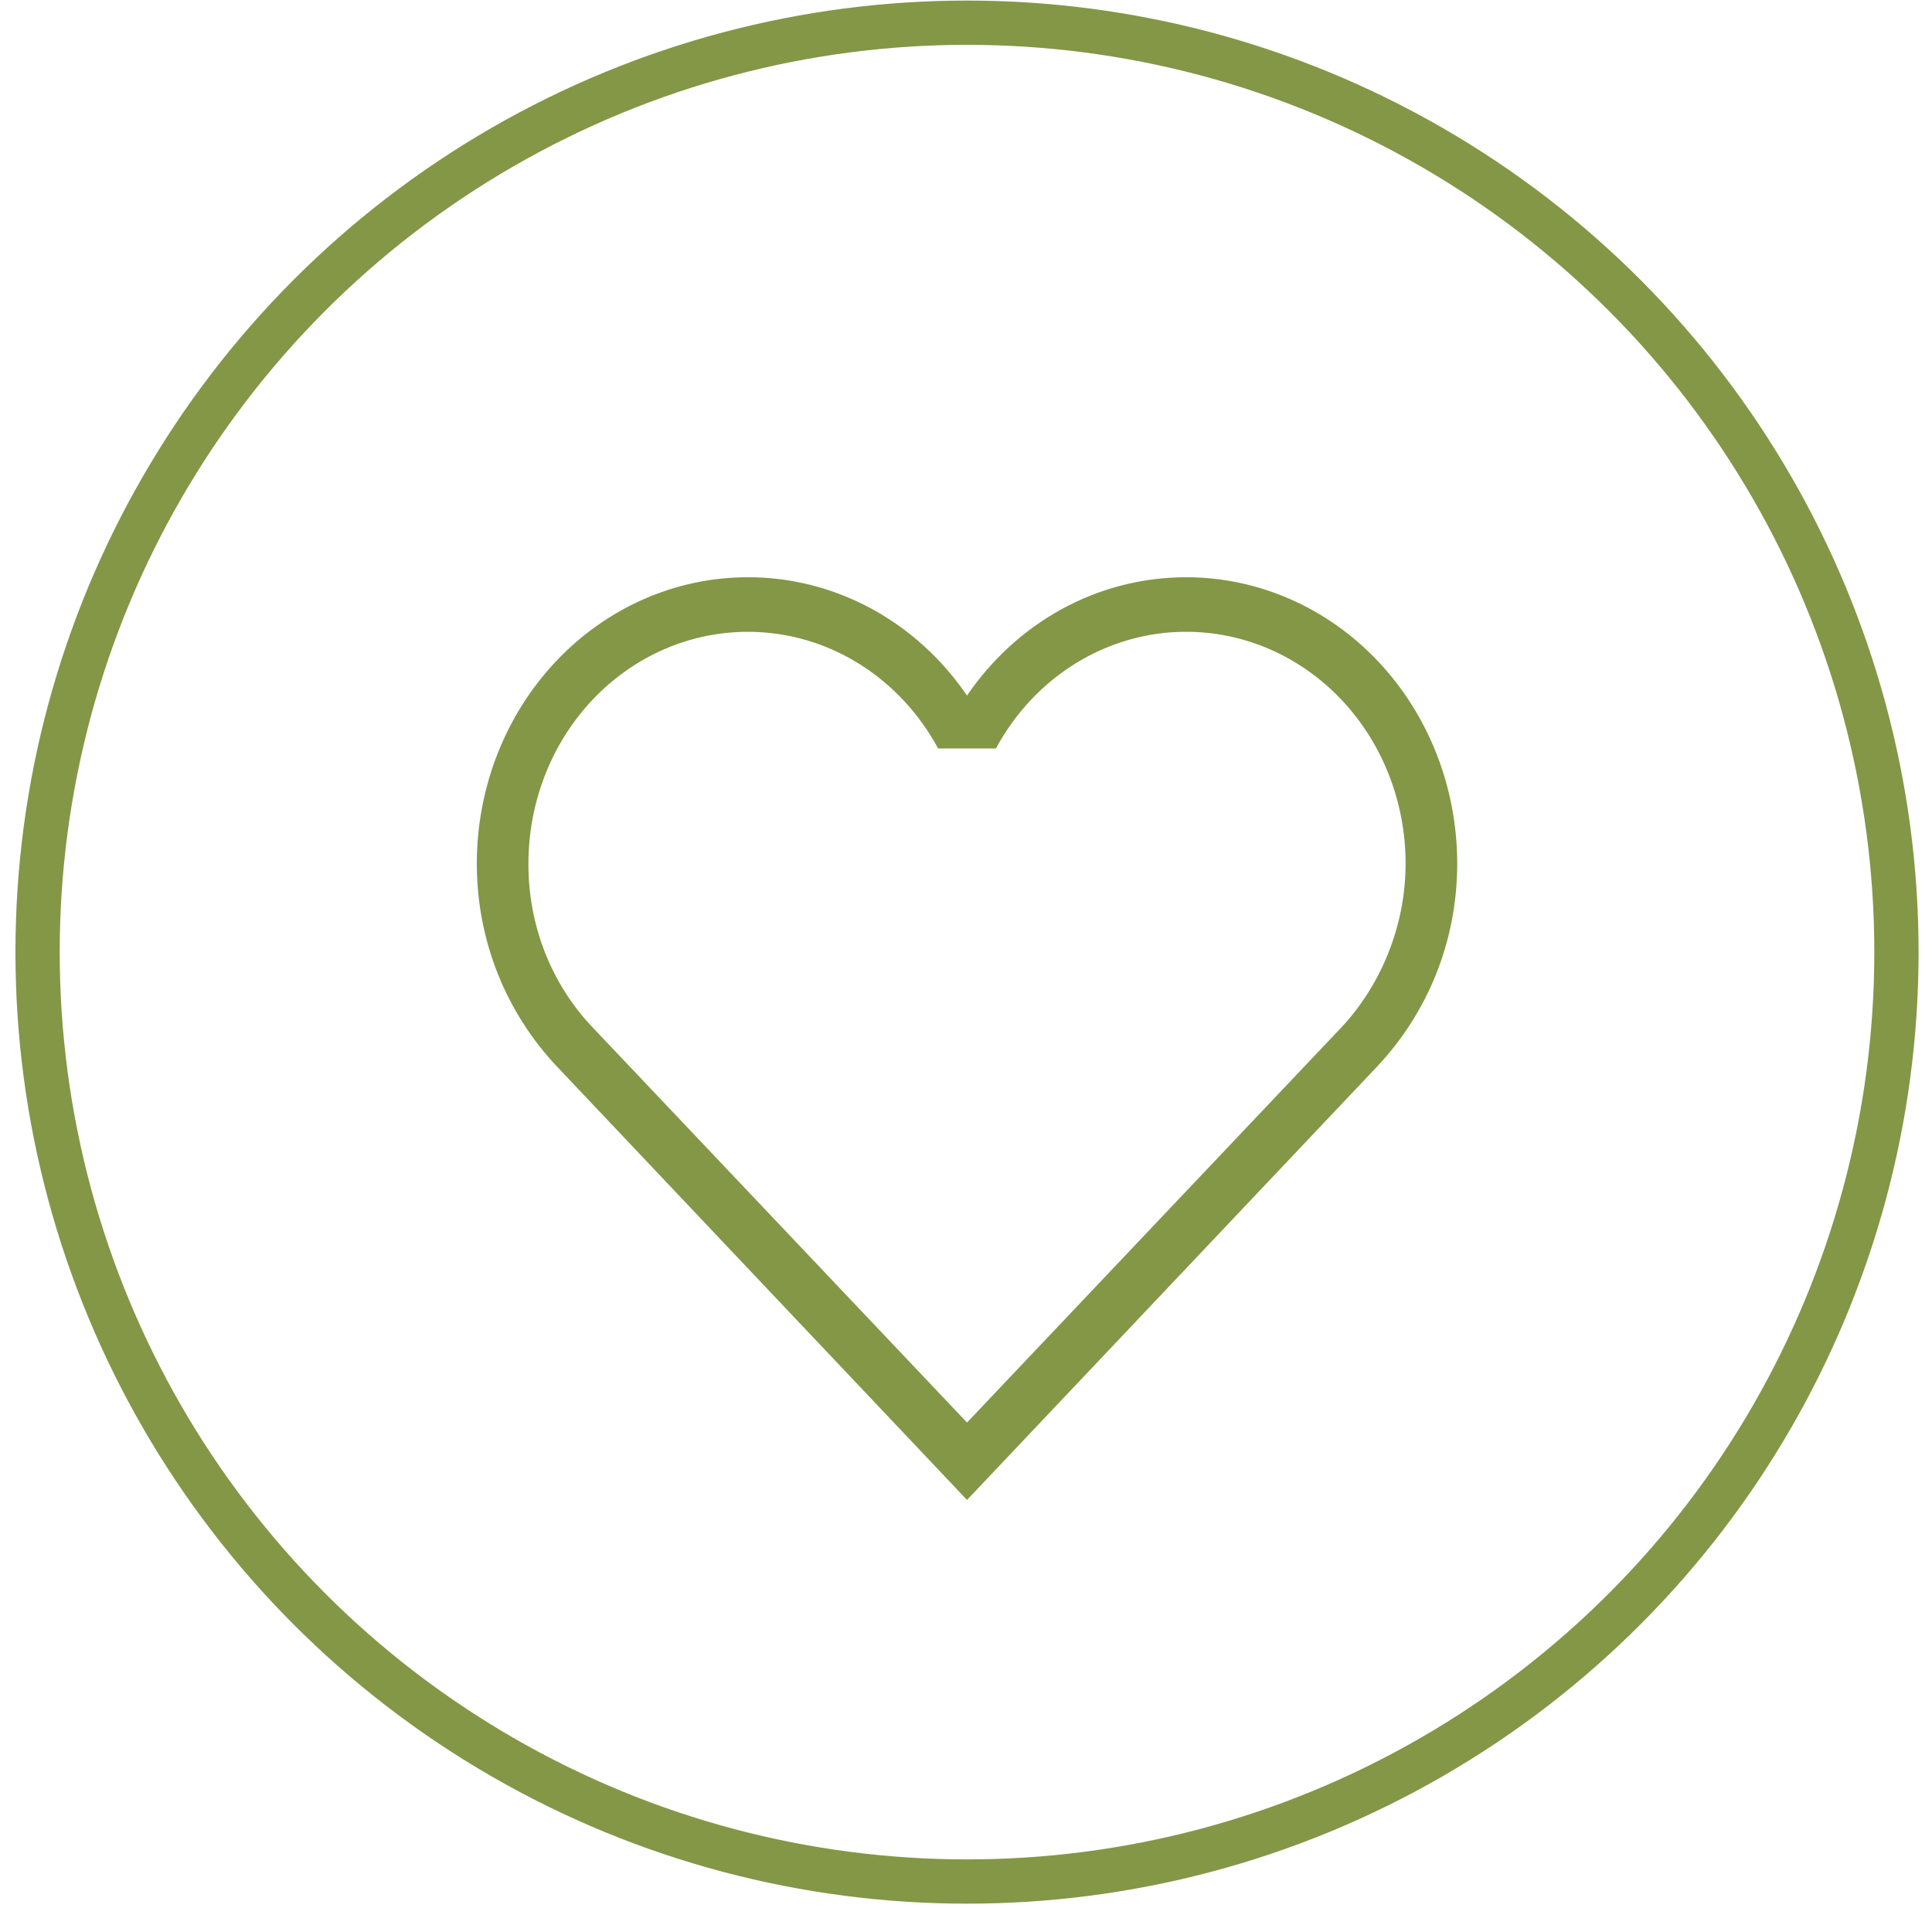
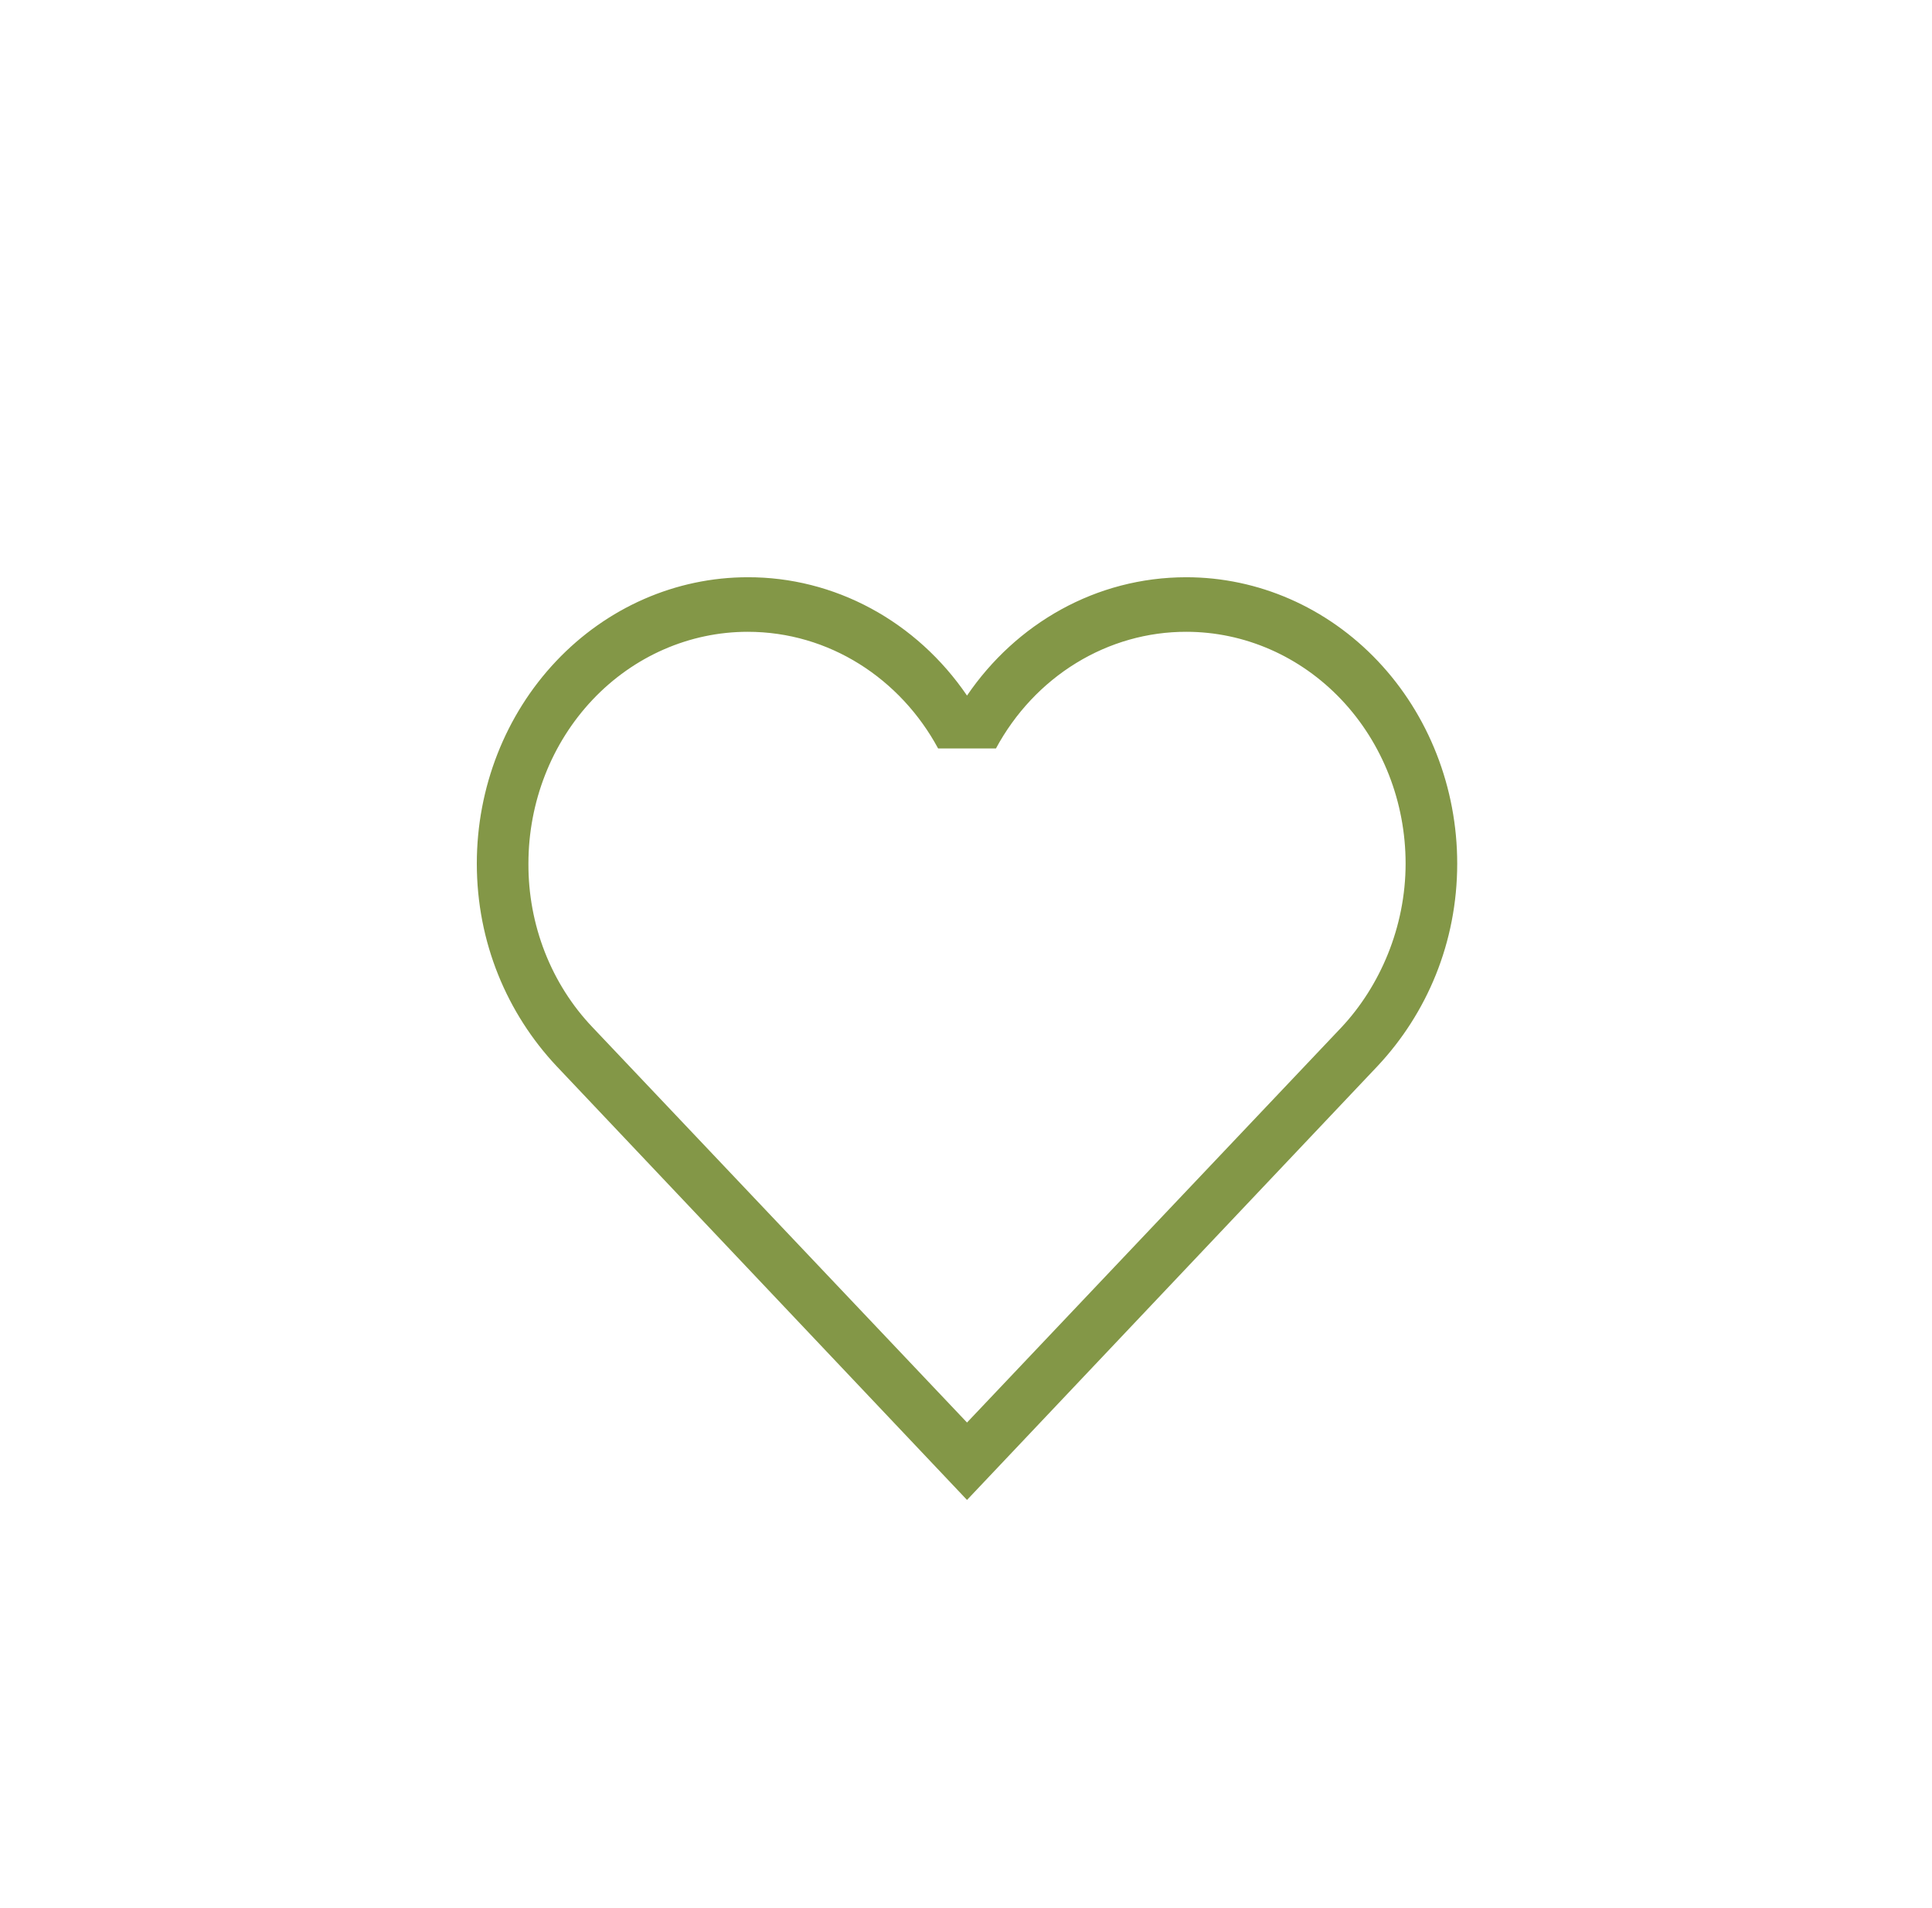
<svg xmlns="http://www.w3.org/2000/svg" width="80" height="79" viewBox="0 0 80 79" fill="none">
-   <circle cx="40.042" cy="39.426" r="38.486" stroke="#839747" stroke-width="1.833" />
-   <path d="M24.53 42.533C23.685 41.646 23.016 40.59 22.561 39.427C22.106 38.264 21.875 37.017 21.881 35.759C21.881 33.213 22.837 30.772 24.54 28.972C26.243 27.173 28.553 26.162 30.961 26.162C34.337 26.162 37.286 28.104 38.846 30.994H41.239C42.032 29.524 43.179 28.302 44.564 27.454C45.949 26.605 47.522 26.159 49.123 26.162C51.531 26.162 53.841 27.173 55.544 28.972C57.247 30.772 58.203 33.213 58.203 35.759C58.203 38.401 57.135 40.84 55.554 42.533L40.042 58.905L24.53 42.533ZM57.05 44.136C59.079 41.968 60.34 39.033 60.34 35.759C60.34 32.614 59.158 29.599 57.055 27.376C54.951 25.152 52.098 23.903 49.123 23.903C45.384 23.903 42.072 25.823 40.042 28.803C39.006 27.283 37.642 26.045 36.063 25.193C34.483 24.34 32.735 23.898 30.961 23.903C27.986 23.903 25.133 25.152 23.03 27.376C20.926 29.599 19.744 32.614 19.744 35.759C19.744 39.033 21.005 41.968 23.035 44.136L40.042 62.111L57.05 44.136Z" fill="#839747" />
+   <path d="M24.53 42.533C23.685 41.646 23.016 40.59 22.561 39.427C22.106 38.264 21.875 37.017 21.881 35.759C21.881 33.213 22.837 30.772 24.54 28.972C26.243 27.173 28.553 26.162 30.961 26.162C34.337 26.162 37.286 28.104 38.846 30.994H41.239C42.032 29.524 43.179 28.302 44.564 27.454C45.949 26.605 47.522 26.159 49.123 26.162C51.531 26.162 53.841 27.173 55.544 28.972C57.247 30.772 58.203 33.213 58.203 35.759C58.203 38.401 57.135 40.84 55.554 42.533L40.042 58.905L24.53 42.533ZM57.05 44.136C59.079 41.968 60.34 39.033 60.34 35.759C60.34 32.614 59.158 29.599 57.055 27.376C54.951 25.152 52.098 23.903 49.123 23.903C45.384 23.903 42.072 25.823 40.042 28.803C39.006 27.283 37.642 26.045 36.063 25.193C34.483 24.34 32.735 23.898 30.961 23.903C27.986 23.903 25.133 25.152 23.03 27.376C20.926 29.599 19.744 32.614 19.744 35.759C19.744 39.033 21.005 41.968 23.035 44.136L40.042 62.111Z" fill="#839747" />
</svg>